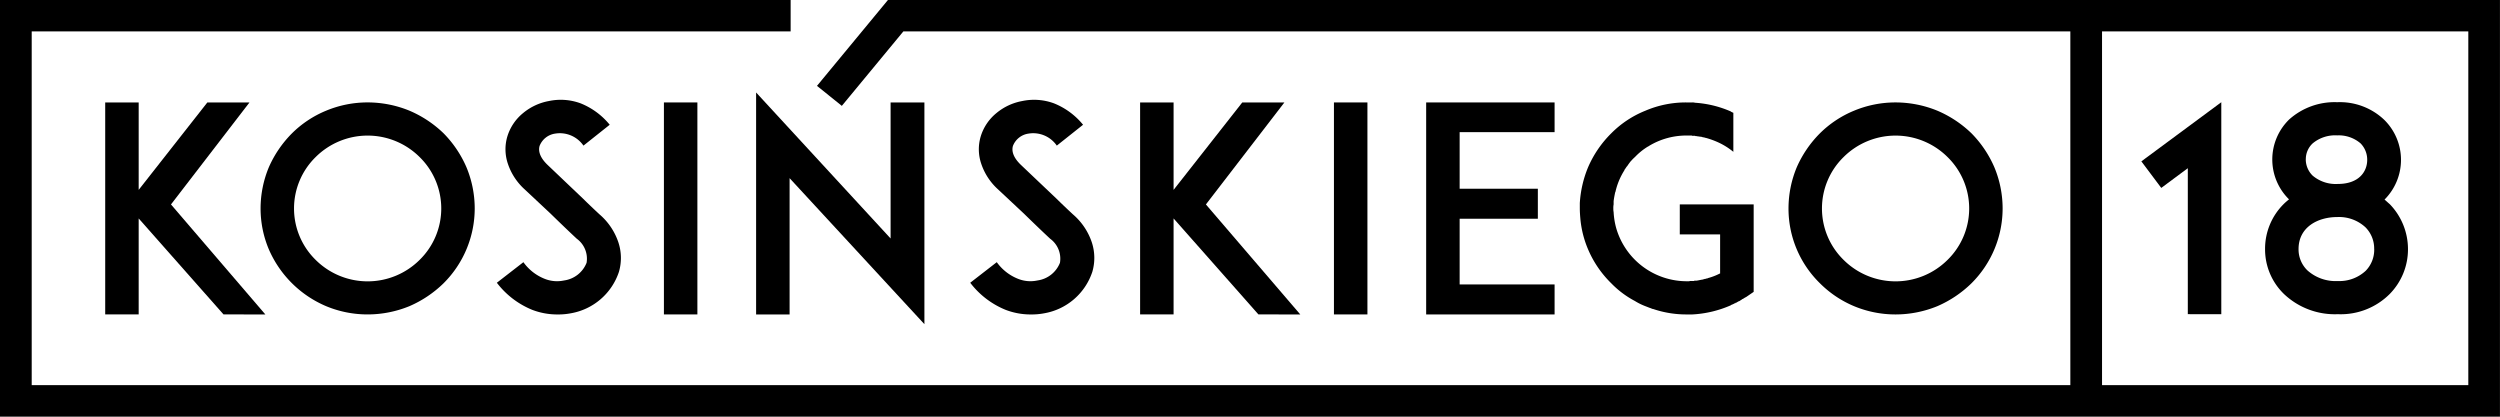
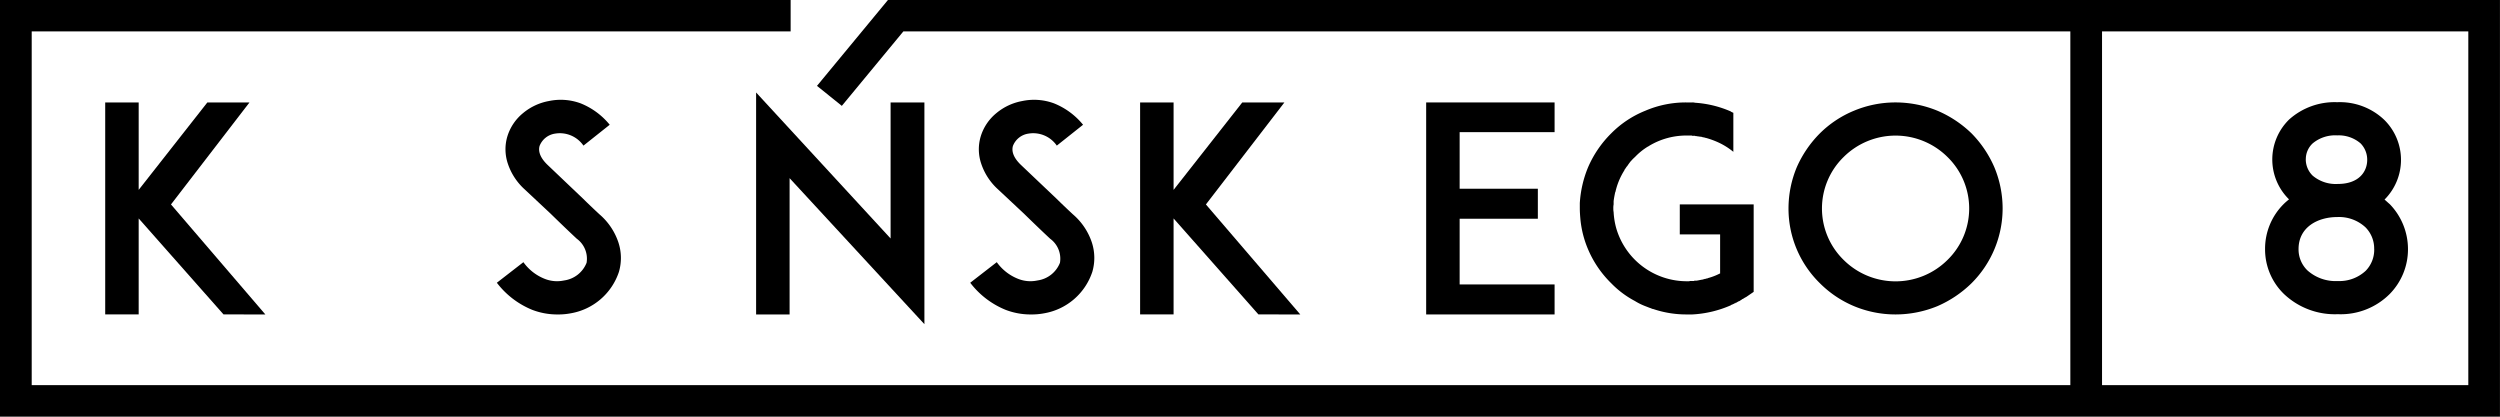
<svg xmlns="http://www.w3.org/2000/svg" id="logotyp_kosinskiego" data-name="logotyp/kosinskiego" width="170.071" height="28.342" viewBox="0 0 170.071 28.342">
  <g id="Group_246" data-name="Group 246" transform="translate(145.677 6.951)">
    <g id="Group_244" data-name="Group 244">
-       <path id="Path_194" data-name="Path 194" d="M584.2,133.229V123.3l-1.806,1.341-1.354-1.807,5.438-4.023v14.421Z" transform="translate(-581.044 -118.808)" />
-     </g>
+       </g>
    <g id="Group_245" data-name="Group 245" transform="translate(8.416)">
      <path id="Path_195" data-name="Path 195" d="M618.818,128.8a4.333,4.333,0,0,1-1.237,3.051,4.708,4.708,0,0,1-3.534,1.38,5.028,5.028,0,0,1-3.651-1.36,4.224,4.224,0,0,1-1.3-3.071,4.282,4.282,0,0,1,1.276-3.071c.1-.1.235-.214.353-.311a3.8,3.8,0,0,1,.02-5.442,4.633,4.633,0,0,1,3.259-1.166,4.373,4.373,0,0,1,3.2,1.2,3.821,3.821,0,0,1,.02,5.423c.118.1.236.214.353.311A4.4,4.4,0,0,1,618.818,128.8Zm-2.3,0a2.044,2.044,0,0,0-.589-1.477,2.641,2.641,0,0,0-1.924-.7c-1.316,0-2.631.68-2.631,2.177a1.983,1.983,0,0,0,.609,1.457,2.88,2.88,0,0,0,2.061.719,2.626,2.626,0,0,0,1.9-.7A2.044,2.044,0,0,0,616.521,128.8Zm-4.653-6.1a1.551,1.551,0,0,0,.471,1.108,2.44,2.44,0,0,0,1.708.563c1.472,0,2-.874,2-1.633a1.578,1.578,0,0,0-.451-1.127,2.275,2.275,0,0,0-1.59-.544,2.385,2.385,0,0,0-1.669.544A1.464,1.464,0,0,0,611.868,122.695Z" transform="translate(-609.1 -118.808)" />
    </g>
  </g>
  <g id="Group_260" data-name="Group 260" transform="translate(7.157 6.289)">
    <g id="Group_247" data-name="Group 247" transform="translate(0 0.68)">
      <path id="Path_196" data-name="Path 196" d="M127.339,133.288l-5.772-6.53v6.53H119.29V118.867h2.277v5.948l4.672-5.948h2.866l-5.34,6.939,6.419,7.483Z" transform="translate(-119.29 -118.867)" />
    </g>
    <g id="Group_248" data-name="Group 248" transform="translate(10.569 0.68)">
-       <path id="Path_197" data-name="Path 197" d="M158.977,132.725a7.388,7.388,0,0,1-3.887-3.848,7.131,7.131,0,0,1-.569-2.8,7.3,7.3,0,0,1,.569-2.818,7.59,7.59,0,0,1,1.57-2.294,7.17,7.17,0,0,1,2.317-1.536,7.334,7.334,0,0,1,2.827-.564,7.51,7.51,0,0,1,2.847.564,7.622,7.622,0,0,1,2.317,1.536,7.539,7.539,0,0,1,1.551,2.294,7.3,7.3,0,0,1,.569,2.818,7.183,7.183,0,0,1-2.12,5.092,7.667,7.667,0,0,1-2.317,1.555,7.5,7.5,0,0,1-2.847.564A7.324,7.324,0,0,1,158.977,132.725Zm-.707-10.145a4.893,4.893,0,0,0,0,7,5.013,5.013,0,0,0,7.068,0,4.893,4.893,0,0,0,0-7,5.012,5.012,0,0,0-7.068,0Z" transform="translate(-154.52 -118.867)" />
-     </g>
+       </g>
    <g id="Group_249" data-name="Group 249" transform="translate(26.639 0.498)">
      <path id="Path_198" data-name="Path 198" d="M216.4,129.96a4.206,4.206,0,0,1-3.278,2.818,4.558,4.558,0,0,1-.883.078,4.761,4.761,0,0,1-1.728-.311,5.753,5.753,0,0,1-2.415-1.846l1.806-1.4a3.239,3.239,0,0,0,1.433,1.127,2.259,2.259,0,0,0,1.335.117,1.925,1.925,0,0,0,1.531-1.205,1.681,1.681,0,0,0-.667-1.633c-.648-.6-1.708-1.633-1.786-1.71l-1.786-1.672a4.1,4.1,0,0,1-1.119-1.729,3.06,3.06,0,0,1-.039-1.827,3.282,3.282,0,0,1,1.08-1.613,3.812,3.812,0,0,1,1.747-.816,3.912,3.912,0,0,1,2.16.155,4.914,4.914,0,0,1,1.983,1.458l-1.786,1.419a1.951,1.951,0,0,0-1.924-.817,1.335,1.335,0,0,0-1.06.836c-.078.272-.059.719.55,1.3L213.982,125c.353.35.785.758,1.1,1.049a4.317,4.317,0,0,1,1.276,1.885A3.381,3.381,0,0,1,216.4,129.96Z" transform="translate(-208.092 -118.251)" />
    </g>
    <g id="Group_250" data-name="Group 250" transform="translate(38.008 0.68)">
-       <path id="Path_199" data-name="Path 199" d="M245.988,133.288V118.867h2.277v14.421Z" transform="translate(-245.988 -118.867)" />
-     </g>
+       </g>
    <g id="Group_251" data-name="Group 251" transform="translate(44.281 0)">
      <path id="Path_200" data-name="Path 200" d="M269.178,122.407v9.271H266.9v-15.1l9.149,9.932v-9.252h2.3v15.082Z" transform="translate(-266.901 -116.576)" />
    </g>
    <g id="Group_252" data-name="Group 252" transform="translate(58.846 0.498)">
      <path id="Path_201" data-name="Path 201" d="M323.755,129.96a4.207,4.207,0,0,1-3.279,2.818,4.556,4.556,0,0,1-.883.078,4.758,4.758,0,0,1-1.728-.311,5.755,5.755,0,0,1-2.415-1.846l1.806-1.4a3.243,3.243,0,0,0,1.433,1.127,2.26,2.26,0,0,0,1.335.117,1.925,1.925,0,0,0,1.531-1.205,1.681,1.681,0,0,0-.667-1.633c-.648-.6-1.708-1.633-1.786-1.71l-1.787-1.672a4.1,4.1,0,0,1-1.119-1.729,3.053,3.053,0,0,1-.039-1.827,3.285,3.285,0,0,1,1.079-1.613,3.814,3.814,0,0,1,1.748-.816,3.912,3.912,0,0,1,2.159.155,4.91,4.91,0,0,1,1.983,1.458l-1.786,1.419a1.95,1.95,0,0,0-1.924-.817,1.334,1.334,0,0,0-1.06.836c-.079.272-.059.719.55,1.3L321.34,125c.354.35.785.758,1.1,1.049a4.314,4.314,0,0,1,1.276,1.885A3.384,3.384,0,0,1,323.755,129.96Z" transform="translate(-315.45 -118.251)" />
    </g>
    <g id="Group_253" data-name="Group 253" transform="translate(70.403 0.68)">
      <path id="Path_202" data-name="Path 202" d="M362.024,133.288l-5.772-6.53v6.53h-2.277V118.867h2.277v5.948l4.673-5.948h2.866l-5.34,6.939,6.419,7.483Z" transform="translate(-353.975 -118.867)" />
    </g>
    <g id="Group_254" data-name="Group 254" transform="translate(83.589 0.68)">
-       <path id="Path_203" data-name="Path 203" d="M397.931,133.288V118.867h2.278v14.421Z" transform="translate(-397.931 -118.867)" />
-     </g>
+       </g>
    <g id="Group_255" data-name="Group 255" transform="translate(89.863 0.68)">
      <path id="Path_204" data-name="Path 204" d="M421.122,124.737h5.32v2.041h-5.32v4.47h6.459v2.041h-8.736V118.867h8.736v2.021h-6.459Z" transform="translate(-418.845 -118.867)" />
    </g>
    <g id="Group_256" data-name="Group 256" transform="translate(100.324 0.68)">
      <path id="Path_205" data-name="Path 205" d="M465.536,127.847v3.906l-.51.35c-.02,0-.02,0-.04.019a.149.149,0,0,1-.078.039c-.02.019-.039.038-.059.038a.1.1,0,0,1-.079.04.257.257,0,0,1-.078.058c-.02.02-.039.02-.059.039s-.039.02-.059.04c-.04.019-.059.019-.1.038-.019.02-.039.02-.059.039a.149.149,0,0,1-.1.038l-.039.04h-.04a.412.412,0,0,1-.1.058c-.039.02-.1.039-.137.059l-.019.019a7.47,7.47,0,0,1-2.611.622H461a7.016,7.016,0,0,1-2.3-.37h-.02c-.079-.019-.138-.058-.215-.077l-.3-.117a4.064,4.064,0,0,1-.707-.349,6.417,6.417,0,0,1-1.609-1.206,7.135,7.135,0,0,1-1.571-2.293,6.906,6.906,0,0,1-.53-2.08c-.02-.233-.039-.486-.039-.719v-.369a7.534,7.534,0,0,1,.569-2.448,7.352,7.352,0,0,1,1.571-2.294,6.865,6.865,0,0,1,2.316-1.536,6.994,6.994,0,0,1,2.827-.564h.373a.536.536,0,0,1,.177.02,7.208,7.208,0,0,1,2.454.6.019.019,0,0,0,.02.02l.118.058h.02v2.662a4.685,4.685,0,0,0-.982-.622,5.657,5.657,0,0,0-.9-.33.072.072,0,0,1-.059-.02h-.059c-.02-.019-.039-.019-.078-.019a.06.06,0,0,1-.039-.02c-.079-.019-.177-.019-.255-.038h-.039c-.019,0-.059-.02-.078-.02h-.04a.118.118,0,0,1-.078-.02h-.177c-.02,0-.04-.02-.059-.02H461a4.909,4.909,0,0,0-2.571.7.439.439,0,0,1-.1.058,4.248,4.248,0,0,0-.864.7,3.126,3.126,0,0,0-.255.253.019.019,0,0,1-.02.019,4.09,4.09,0,0,0-.256.35l-.039.039-.118.175a.145.145,0,0,0-.039.078,4.617,4.617,0,0,0-.609,1.477c-.02.02-.02.02-.02.039-.039.194-.079.389-.1.583v.214a1.277,1.277,0,0,0-.02.272,1.193,1.193,0,0,0,.02.253,5.056,5.056,0,0,0,.176,1.088,5,5,0,0,0,4.81,3.615h.138a.073.073,0,0,0,.059-.019h.295c0-.02.02-.02.039-.02h.117c.138-.019.295-.059.432-.078.02,0,.02,0,.039-.019a.119.119,0,0,0,.079-.02h.059a.072.072,0,0,1,.059-.02.121.121,0,0,1,.079-.019.067.067,0,0,0,.039-.02,4.073,4.073,0,0,0,.805-.311h.02v-2.662H460.51v-2.041h5.026Z" transform="translate(-453.718 -118.867)" />
    </g>
    <g id="Group_257" data-name="Group 257" transform="translate(114.512 0.68)">
      <path id="Path_206" data-name="Path 206" d="M505.469,132.725a7.213,7.213,0,0,1-2.317-1.555,7.1,7.1,0,0,1-2.14-5.092,7.3,7.3,0,0,1,.569-2.818,7.589,7.589,0,0,1,1.57-2.294,7.174,7.174,0,0,1,2.317-1.536,7.338,7.338,0,0,1,2.827-.564,7.506,7.506,0,0,1,2.846.564,7.614,7.614,0,0,1,2.317,1.536,7.53,7.53,0,0,1,1.551,2.294,7.3,7.3,0,0,1,.569,2.818,7.182,7.182,0,0,1-2.12,5.092,7.658,7.658,0,0,1-2.317,1.555,7.5,7.5,0,0,1-2.846.564A7.328,7.328,0,0,1,505.469,132.725Zm-.707-10.145a4.893,4.893,0,0,0,0,7,5.012,5.012,0,0,0,7.067,0,4.892,4.892,0,0,0,0-7,5.012,5.012,0,0,0-7.067,0Z" transform="translate(-501.012 -118.867)" />
    </g>
    <g id="Group_259" data-name="Group 259" transform="translate(30.92 2.809)">
      <g id="Group_258" data-name="Group 258">
-         <path id="Path_207" data-name="Path 207" d="M222.361,126.035" transform="translate(-222.361 -126.035)" />
-       </g>
+         </g>
    </g>
  </g>
  <path id="Path_208" data-name="Path 208" d="M155.835,95.4h0l-4.825,5.839L152.7,102.6l4.186-5.065h79.388V121.6H97.589V97.533h51.629V95.4H95.432v28.341H265.5V95.4ZM263.347,121.6H238.43V97.533h24.917Z" transform="translate(-95.432 -95.398)" />
</svg>